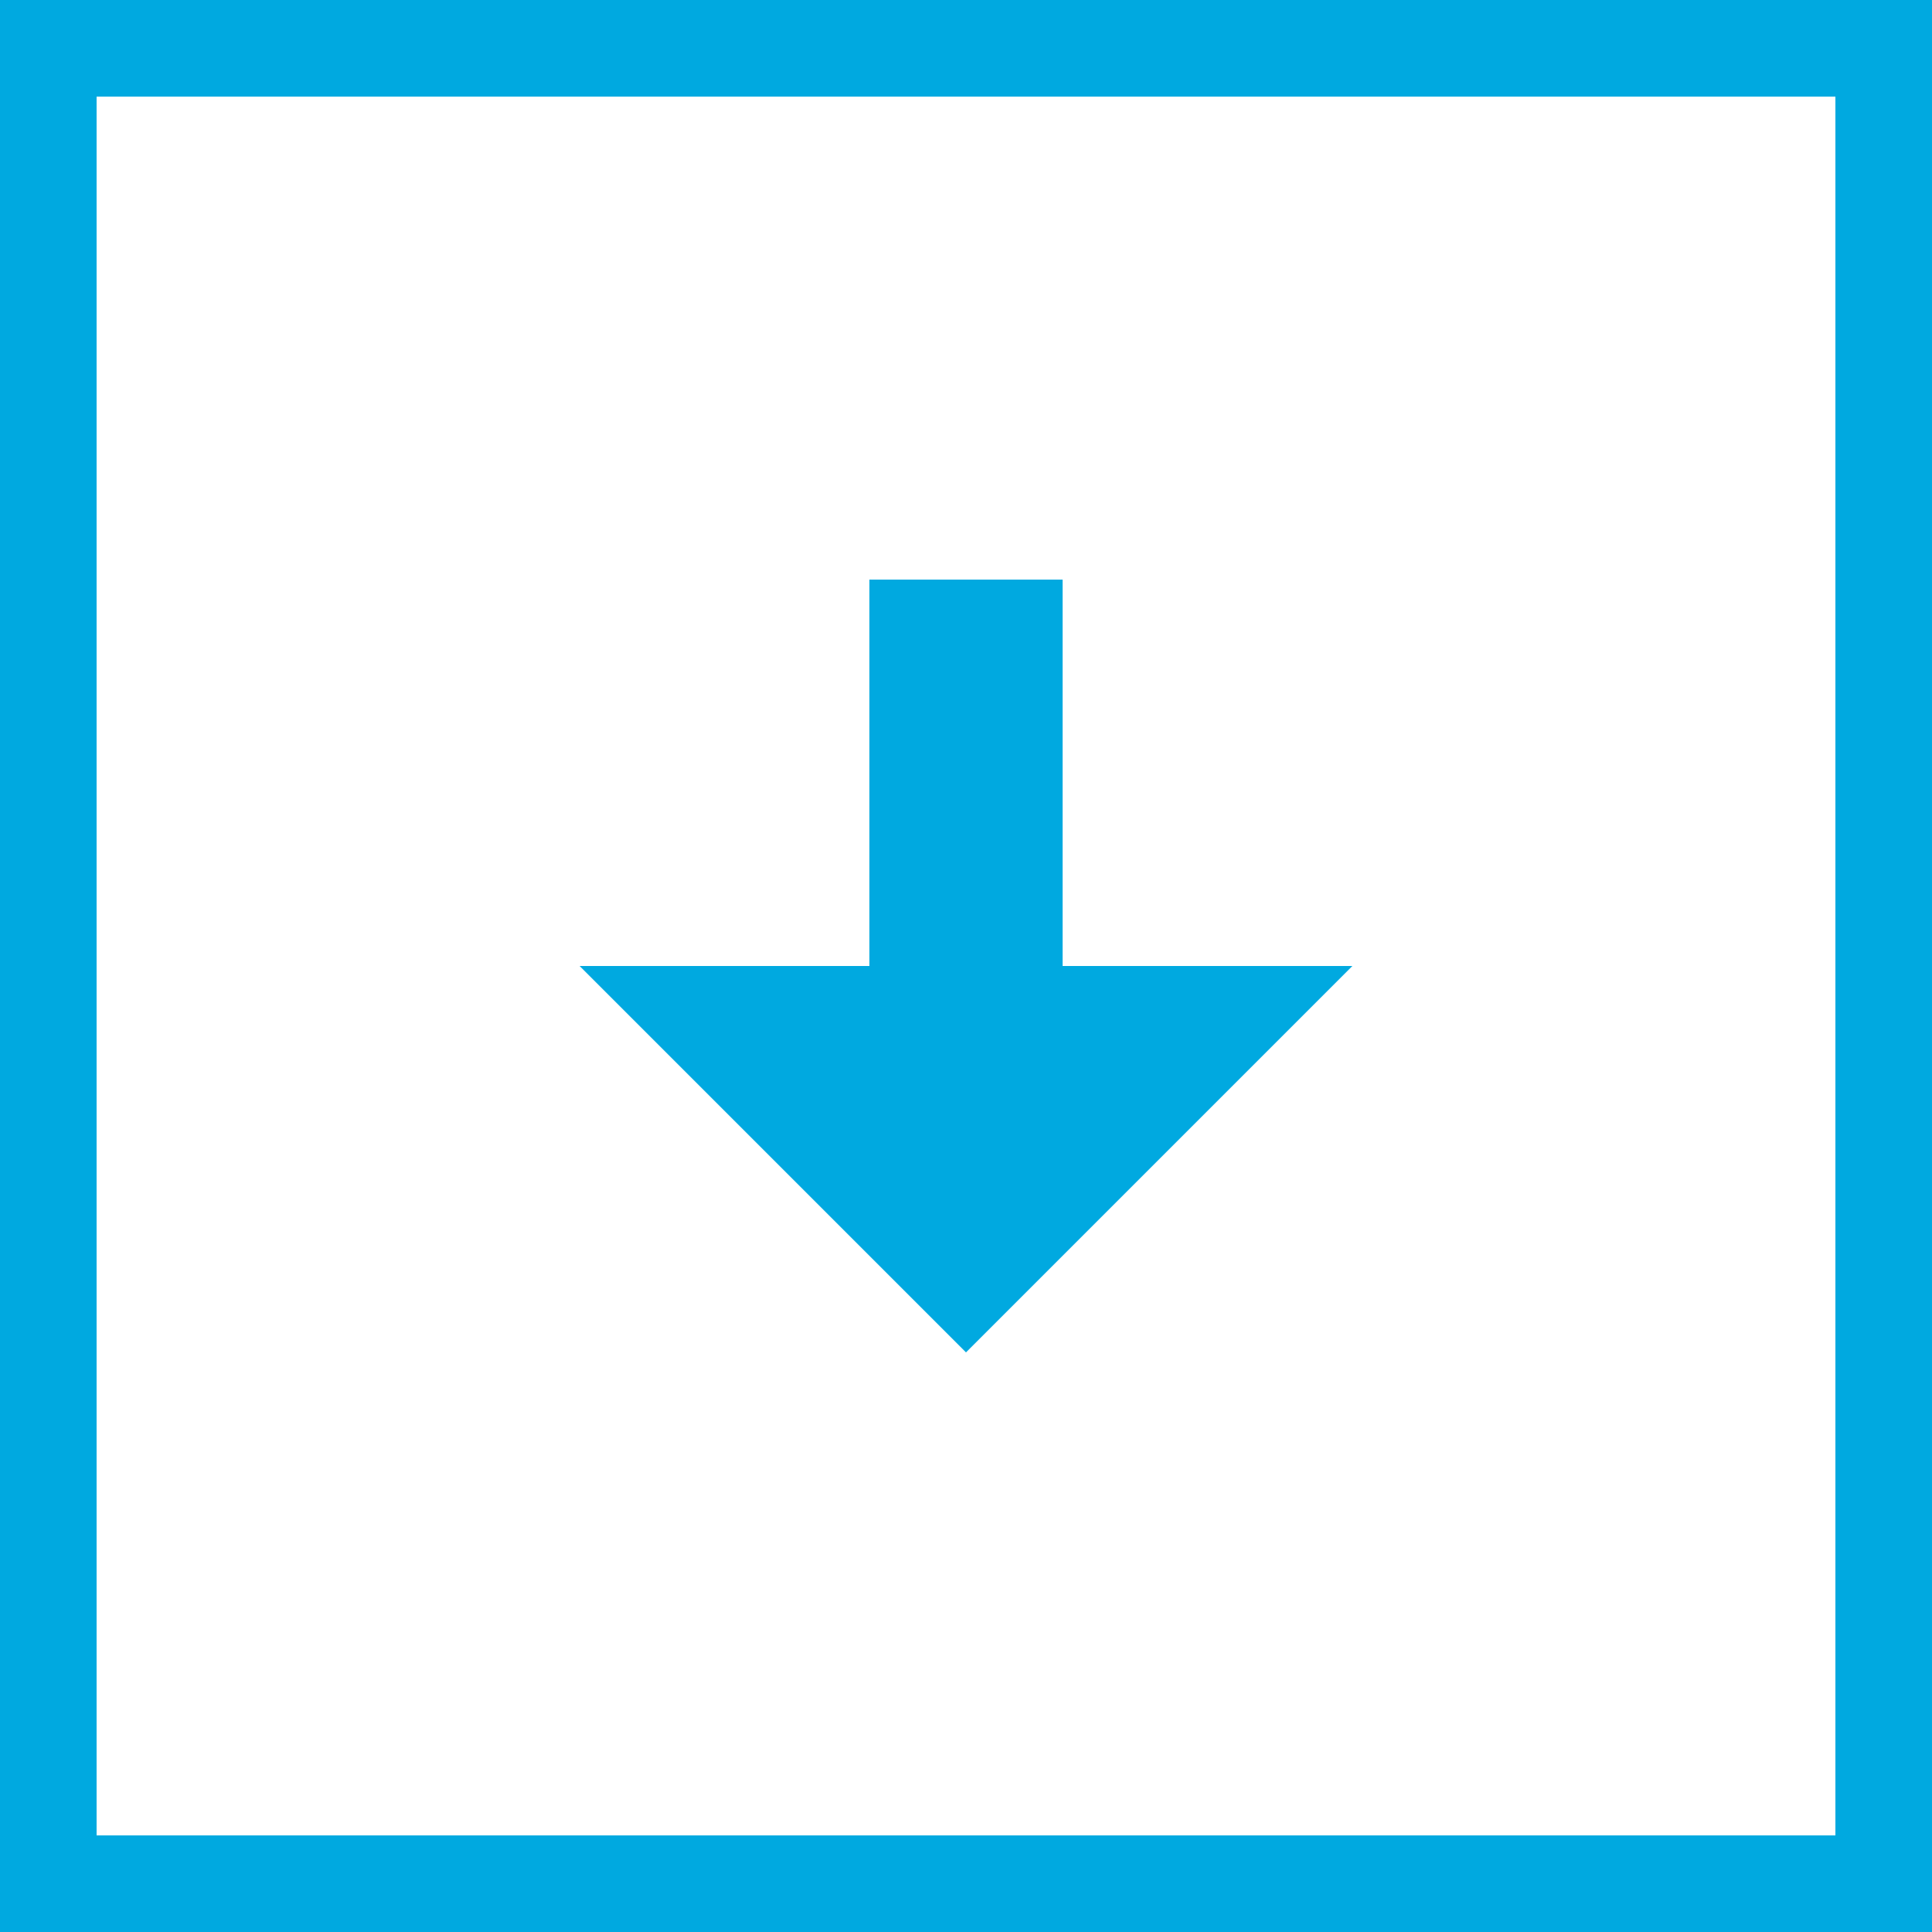
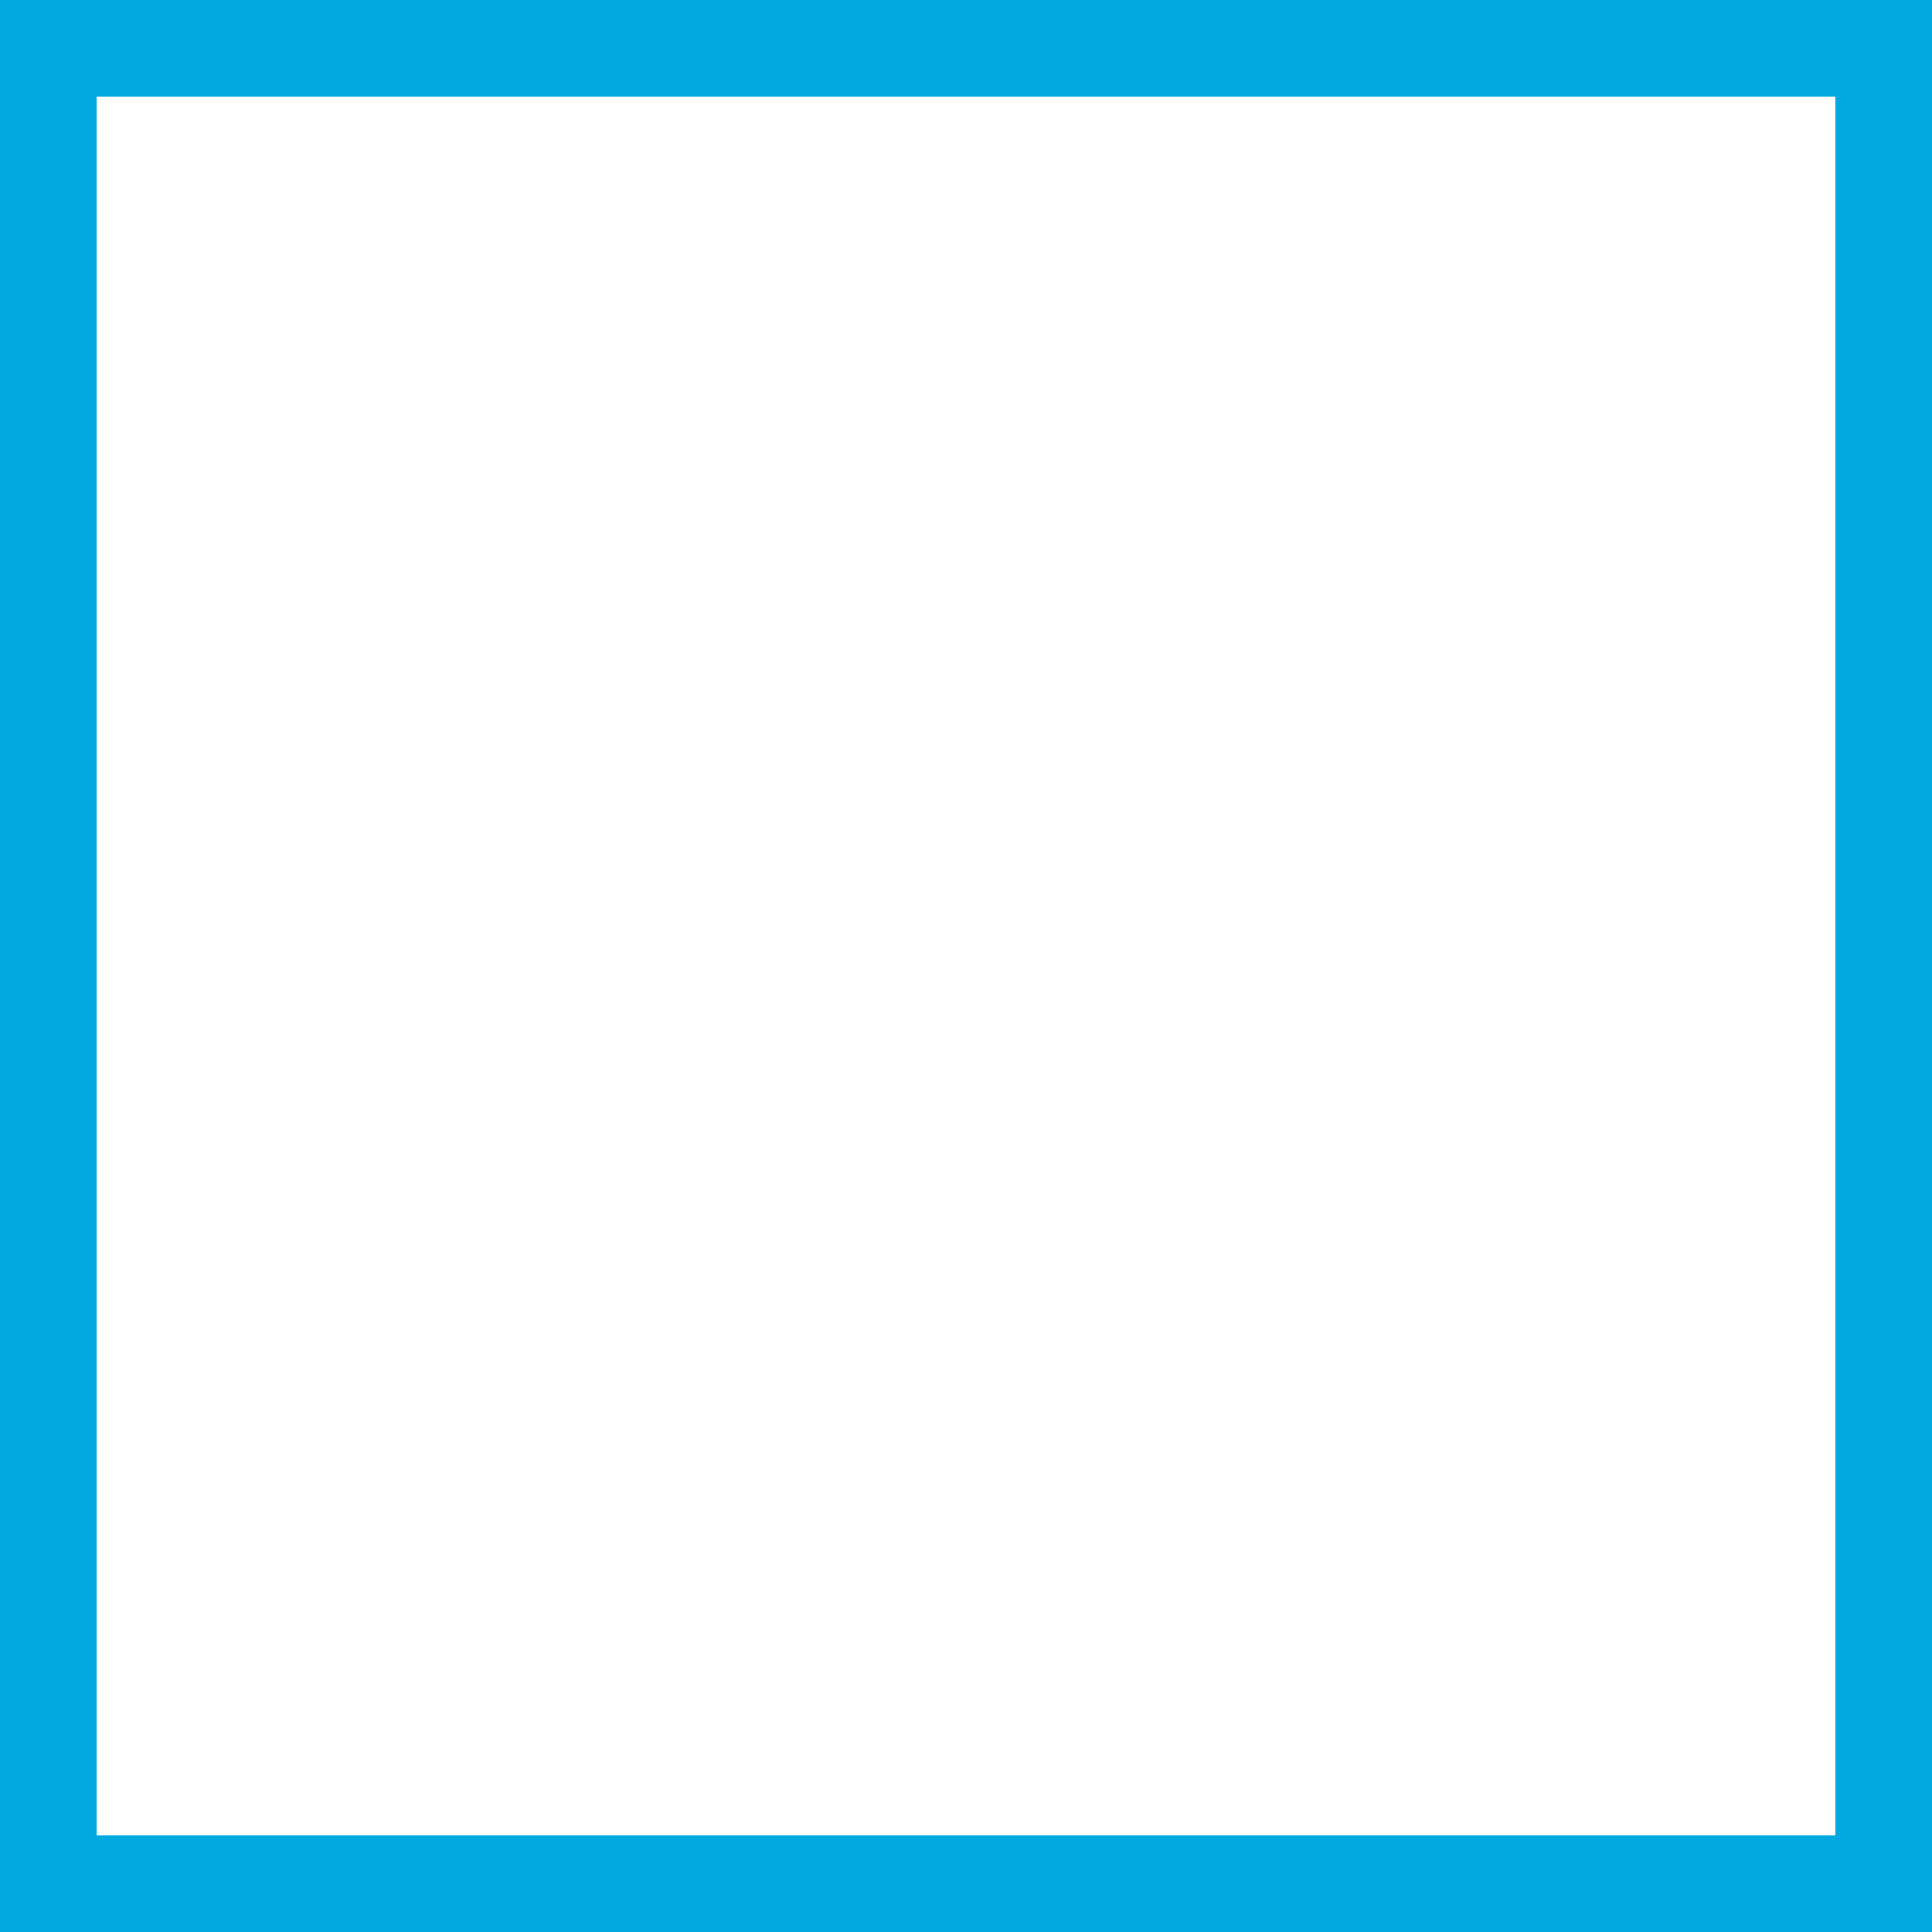
<svg xmlns="http://www.w3.org/2000/svg" width="40" height="40" viewBox="0 0 40 40" fill="none">
-   <path d="M18 12V20H12L20 28L28 20H22V12H18Z" fill="#00A9E0" />
  <rect x="1" y="1" width="38" height="38" stroke="#00A9E0" stroke-width="2" />
</svg>